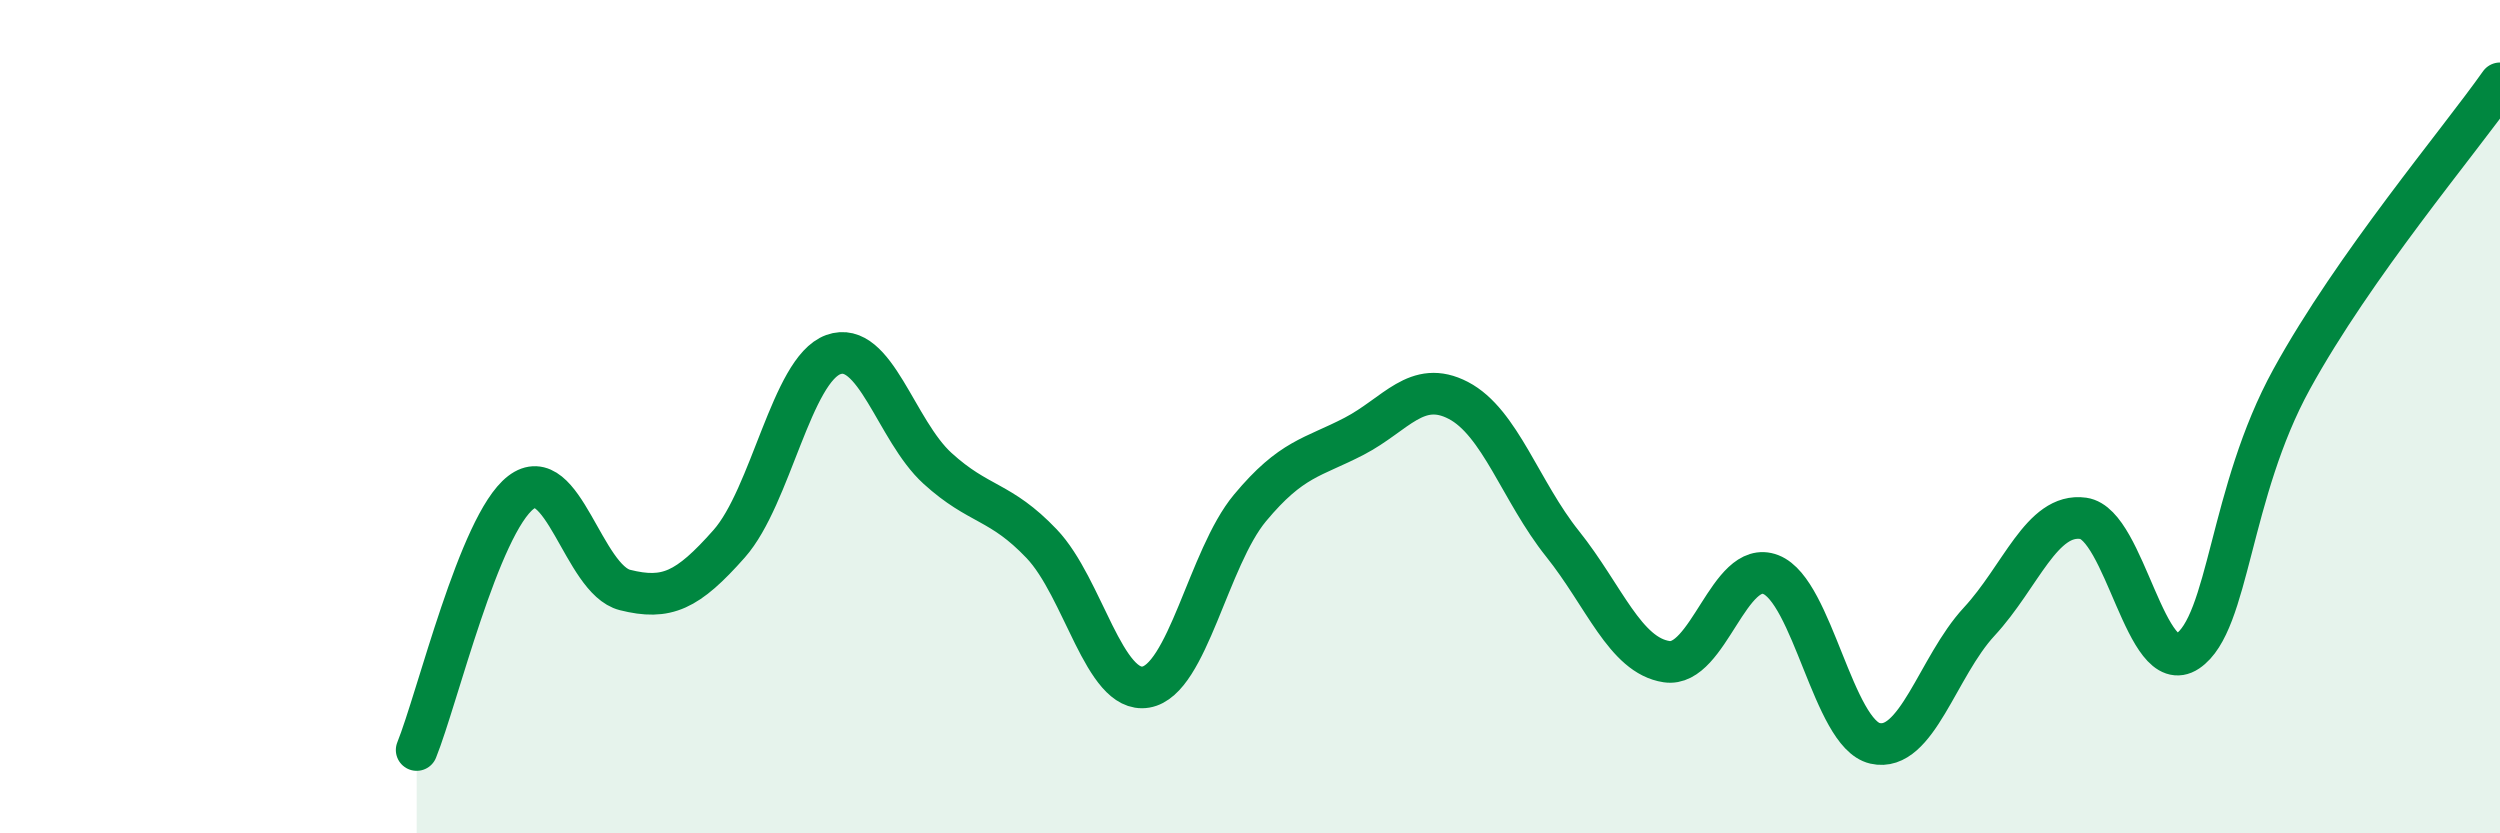
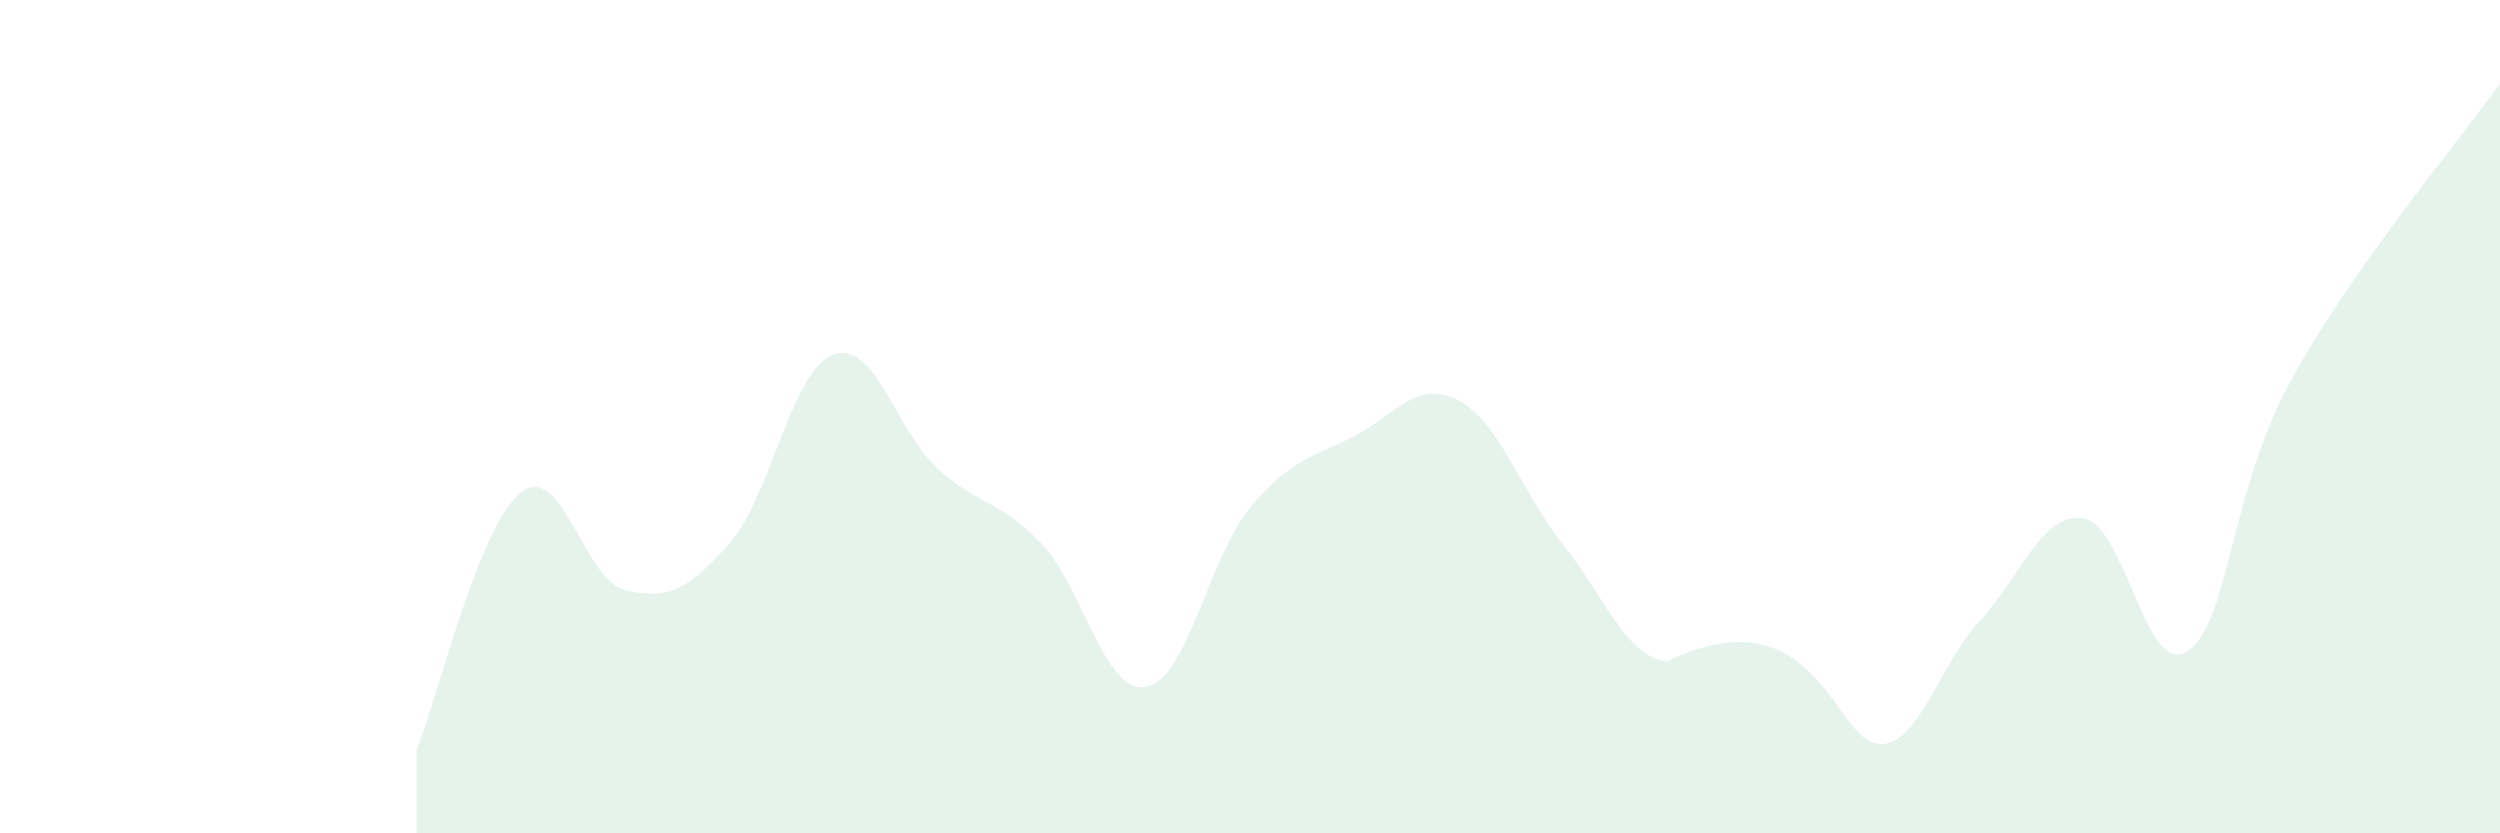
<svg xmlns="http://www.w3.org/2000/svg" width="60" height="20" viewBox="0 0 60 20">
-   <path d="M 10,18 C 10.5,16.76 11.5,12.59 12.5,11.82 C 13.5,11.05 14,13.91 15,14.16 C 16,14.41 16.5,14.18 17.5,13.05 C 18.5,11.92 19,8.87 20,8.51 C 21,8.15 21.5,10.33 22.5,11.24 C 23.5,12.15 24,12 25,13.05 C 26,14.1 26.5,16.66 27.5,16.49 C 28.5,16.32 29,13.39 30,12.19 C 31,10.99 31.5,10.99 32.5,10.47 C 33.5,9.95 34,9.09 35,9.61 C 36,10.13 36.5,11.8 37.5,13.05 C 38.5,14.3 39,15.73 40,15.88 C 41,16.03 41.5,13.4 42.5,13.79 C 43.5,14.18 44,17.61 45,17.84 C 46,18.07 46.5,16 47.5,14.92 C 48.5,13.84 49,12.3 50,12.44 C 51,12.58 51.5,16.3 52.5,15.63 C 53.5,14.96 53.5,11.83 55,9.1 C 56.5,6.37 59,3.42 60,2L60 20L10 20Z" fill="#008740" opacity="0.1" stroke-linecap="round" stroke-linejoin="round" />
-   <path d="M 10,18 C 10.5,16.76 11.5,12.59 12.5,11.82 C 13.5,11.05 14,13.91 15,14.16 C 16,14.41 16.5,14.18 17.5,13.05 C 18.5,11.92 19,8.87 20,8.51 C 21,8.15 21.5,10.33 22.5,11.24 C 23.5,12.15 24,12 25,13.05 C 26,14.1 26.5,16.66 27.5,16.49 C 28.5,16.32 29,13.39 30,12.19 C 31,10.99 31.5,10.99 32.5,10.47 C 33.5,9.95 34,9.09 35,9.61 C 36,10.13 36.5,11.8 37.5,13.05 C 38.5,14.3 39,15.73 40,15.88 C 41,16.03 41.5,13.4 42.5,13.79 C 43.5,14.18 44,17.61 45,17.84 C 46,18.07 46.5,16 47.5,14.92 C 48.5,13.84 49,12.3 50,12.44 C 51,12.58 51.5,16.3 52.5,15.63 C 53.5,14.96 53.5,11.83 55,9.1 C 56.5,6.37 59,3.42 60,2" stroke="#008740" stroke-width="1" fill="none" stroke-linecap="round" stroke-linejoin="round" />
+   <path d="M 10,18 C 10.5,16.76 11.5,12.59 12.5,11.82 C 13.5,11.05 14,13.91 15,14.16 C 16,14.41 16.5,14.18 17.5,13.05 C 18.5,11.92 19,8.87 20,8.51 C 21,8.15 21.5,10.33 22.5,11.24 C 23.5,12.15 24,12 25,13.05 C 26,14.1 26.5,16.66 27.5,16.49 C 28.5,16.32 29,13.39 30,12.19 C 31,10.99 31.5,10.99 32.5,10.47 C 33.5,9.95 34,9.09 35,9.61 C 36,10.13 36.5,11.8 37.5,13.05 C 38.5,14.3 39,15.73 40,15.88 C 43.5,14.18 44,17.61 45,17.84 C 46,18.07 46.5,16 47.5,14.92 C 48.5,13.84 49,12.3 50,12.44 C 51,12.58 51.5,16.3 52.5,15.63 C 53.5,14.96 53.5,11.83 55,9.1 C 56.5,6.37 59,3.42 60,2L60 20L10 20Z" fill="#008740" opacity="0.1" stroke-linecap="round" stroke-linejoin="round" />
</svg>